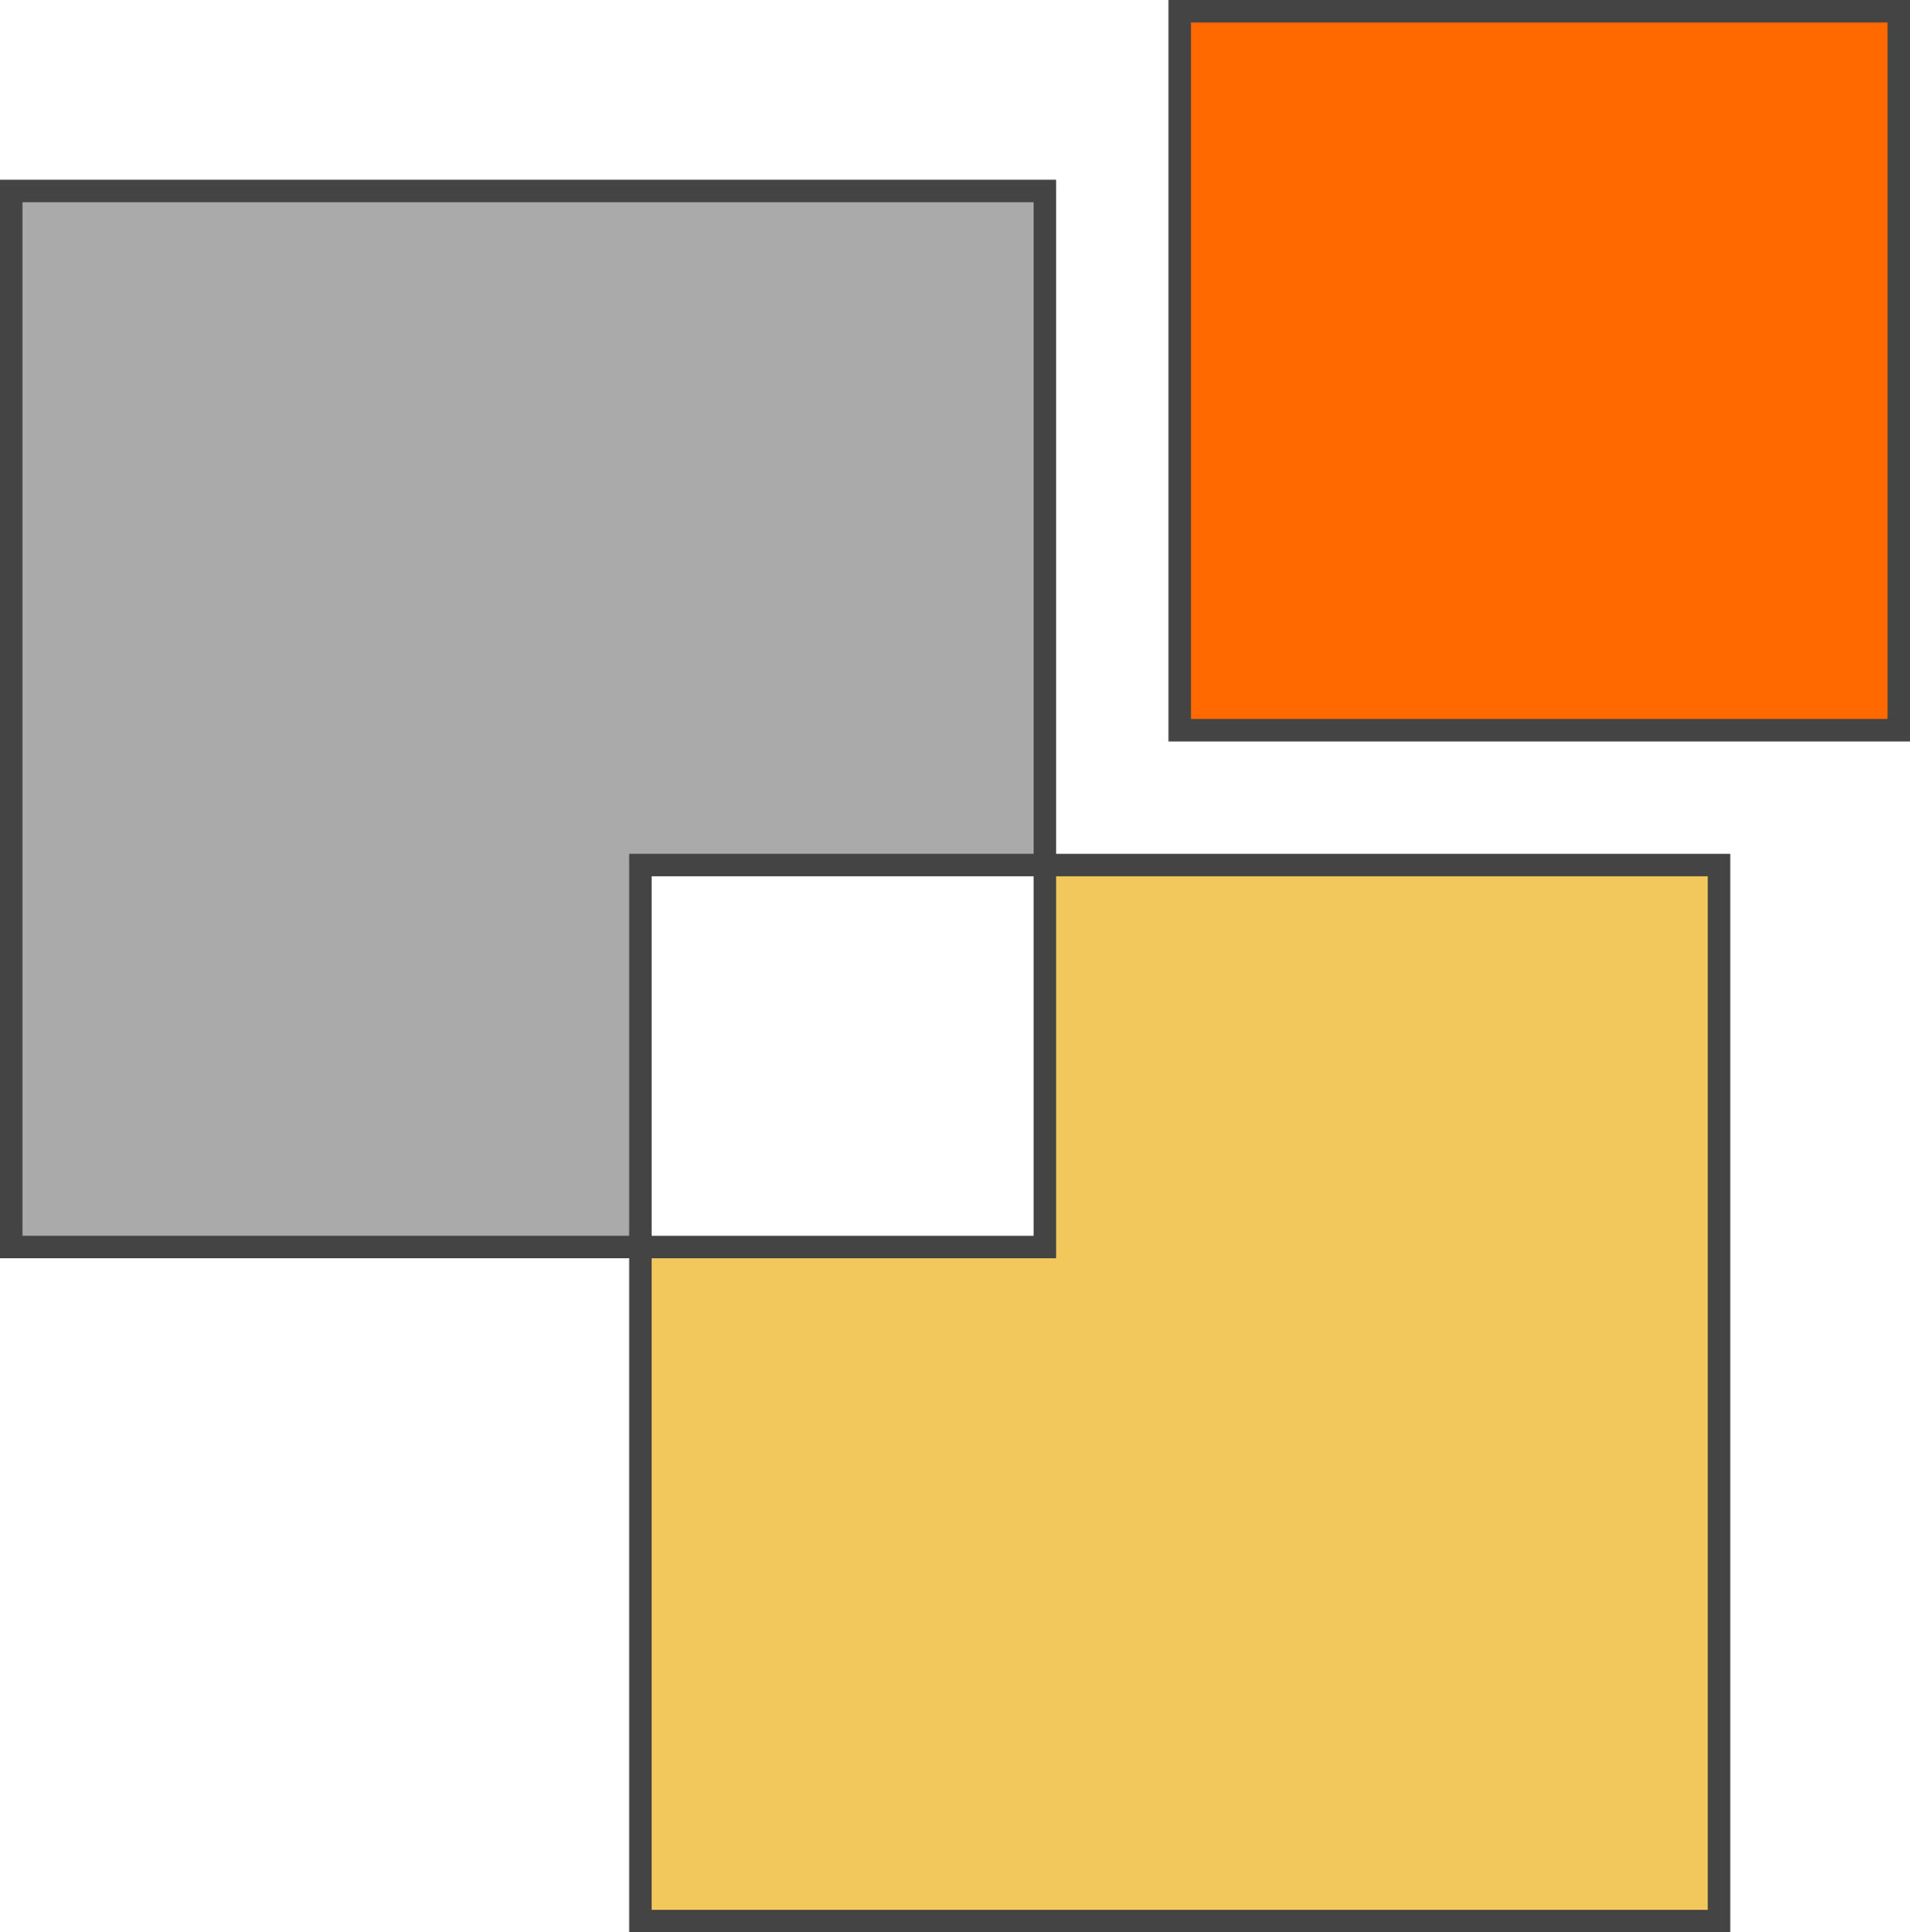
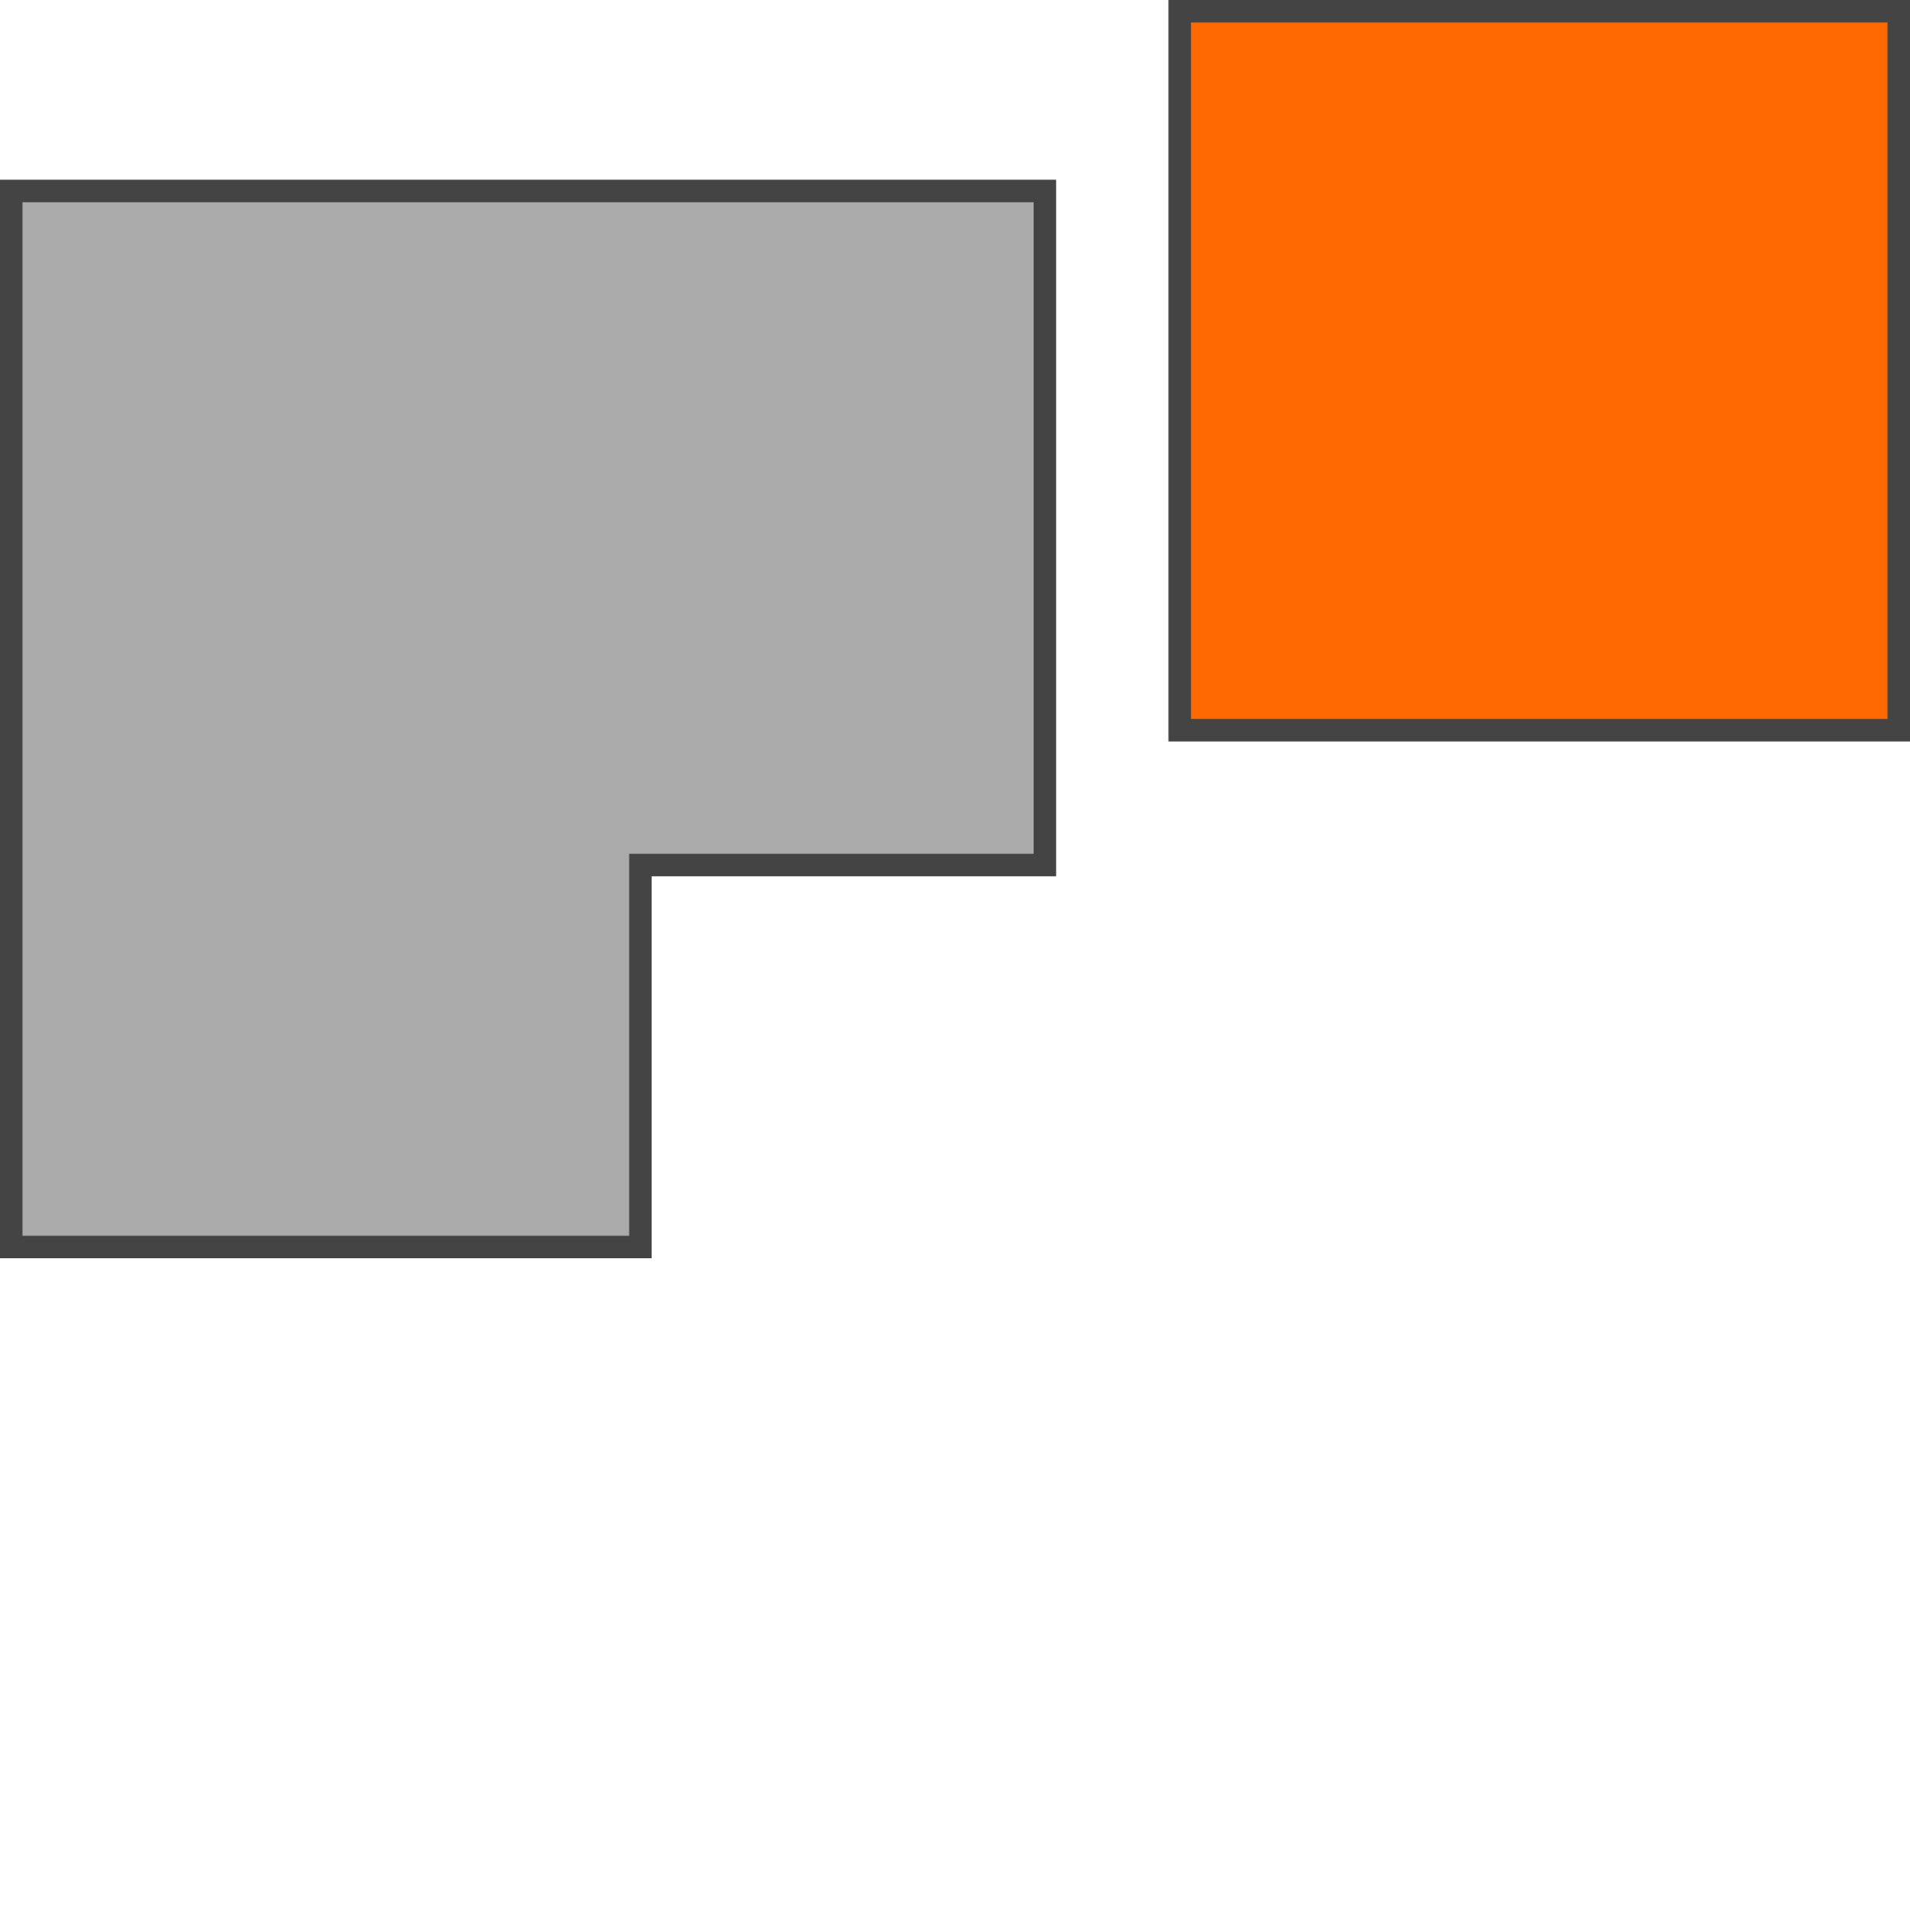
<svg xmlns="http://www.w3.org/2000/svg" xmlns:ns1="http://sodipodi.sourceforge.net/DTD/sodipodi-0.dtd" xmlns:ns2="http://www.inkscape.org/namespaces/inkscape" version="1.1" x="0" y="0" width="127.5" height="129" viewBox="0 0 127.5 129" id="svg864" ns1:docname="logo_gml.svg" ns2:version="1.1.1 (3bf5ae0d25, 2021-09-20)">
  <defs id="defs868" />
  <ns1:namedview id="namedview866" pagecolor="#ffffff" bordercolor="#666666" borderopacity="1.0" ns2:pageshadow="2" ns2:pageopacity="0.0" ns2:pagecheckerboard="0" showgrid="false" ns2:zoom="3.2137681" ns2:cx="135.82187" ns2:cy="60.209696" ns2:window-width="1680" ns2:window-height="987" ns2:window-x="-8" ns2:window-y="1041" ns2:window-maximized="1" ns2:current-layer="svg864" />
  <g stroke="#444444" transform="matrix(1.5,0,0,1.5,-2.25,-9.75)" id="g853">
    <path fill="#ff6900" d="M 54,7 H 86 V 39 H 54 Z" id="path847" />
    <path fill="#aaaaaa" d="M 2,15 H 48 V 45 H 30 V 62 H 2 Z" id="path849" />
-     <path fill="#f2c75c" d="M 48,45 H 78 V 92 H 30 V 62 h 18 z" id="path851" />
  </g>
</svg>